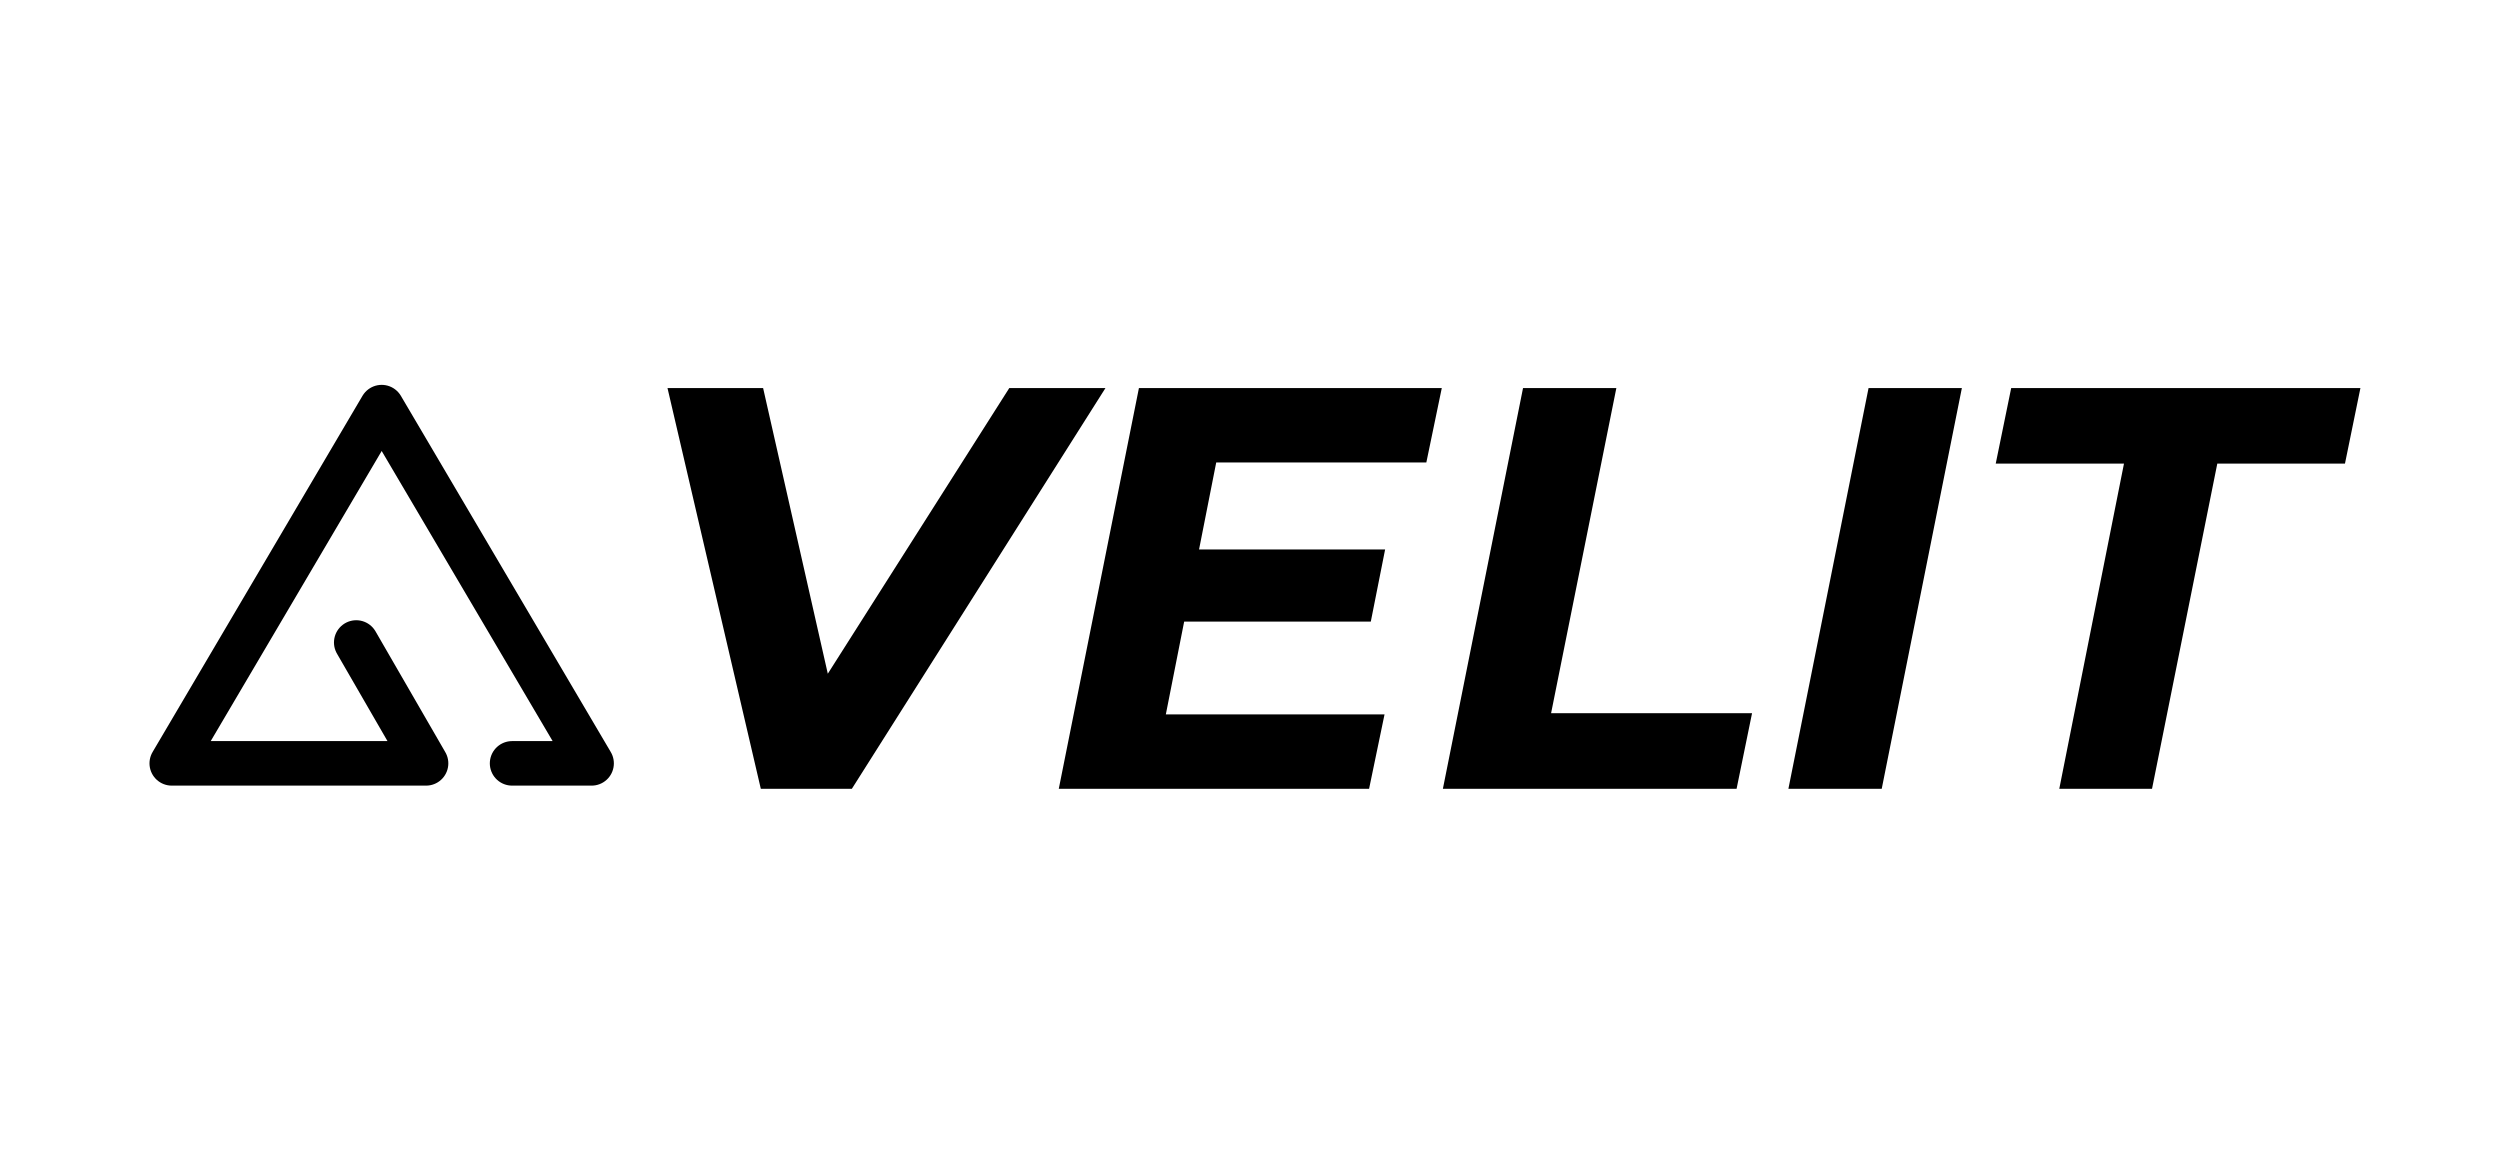
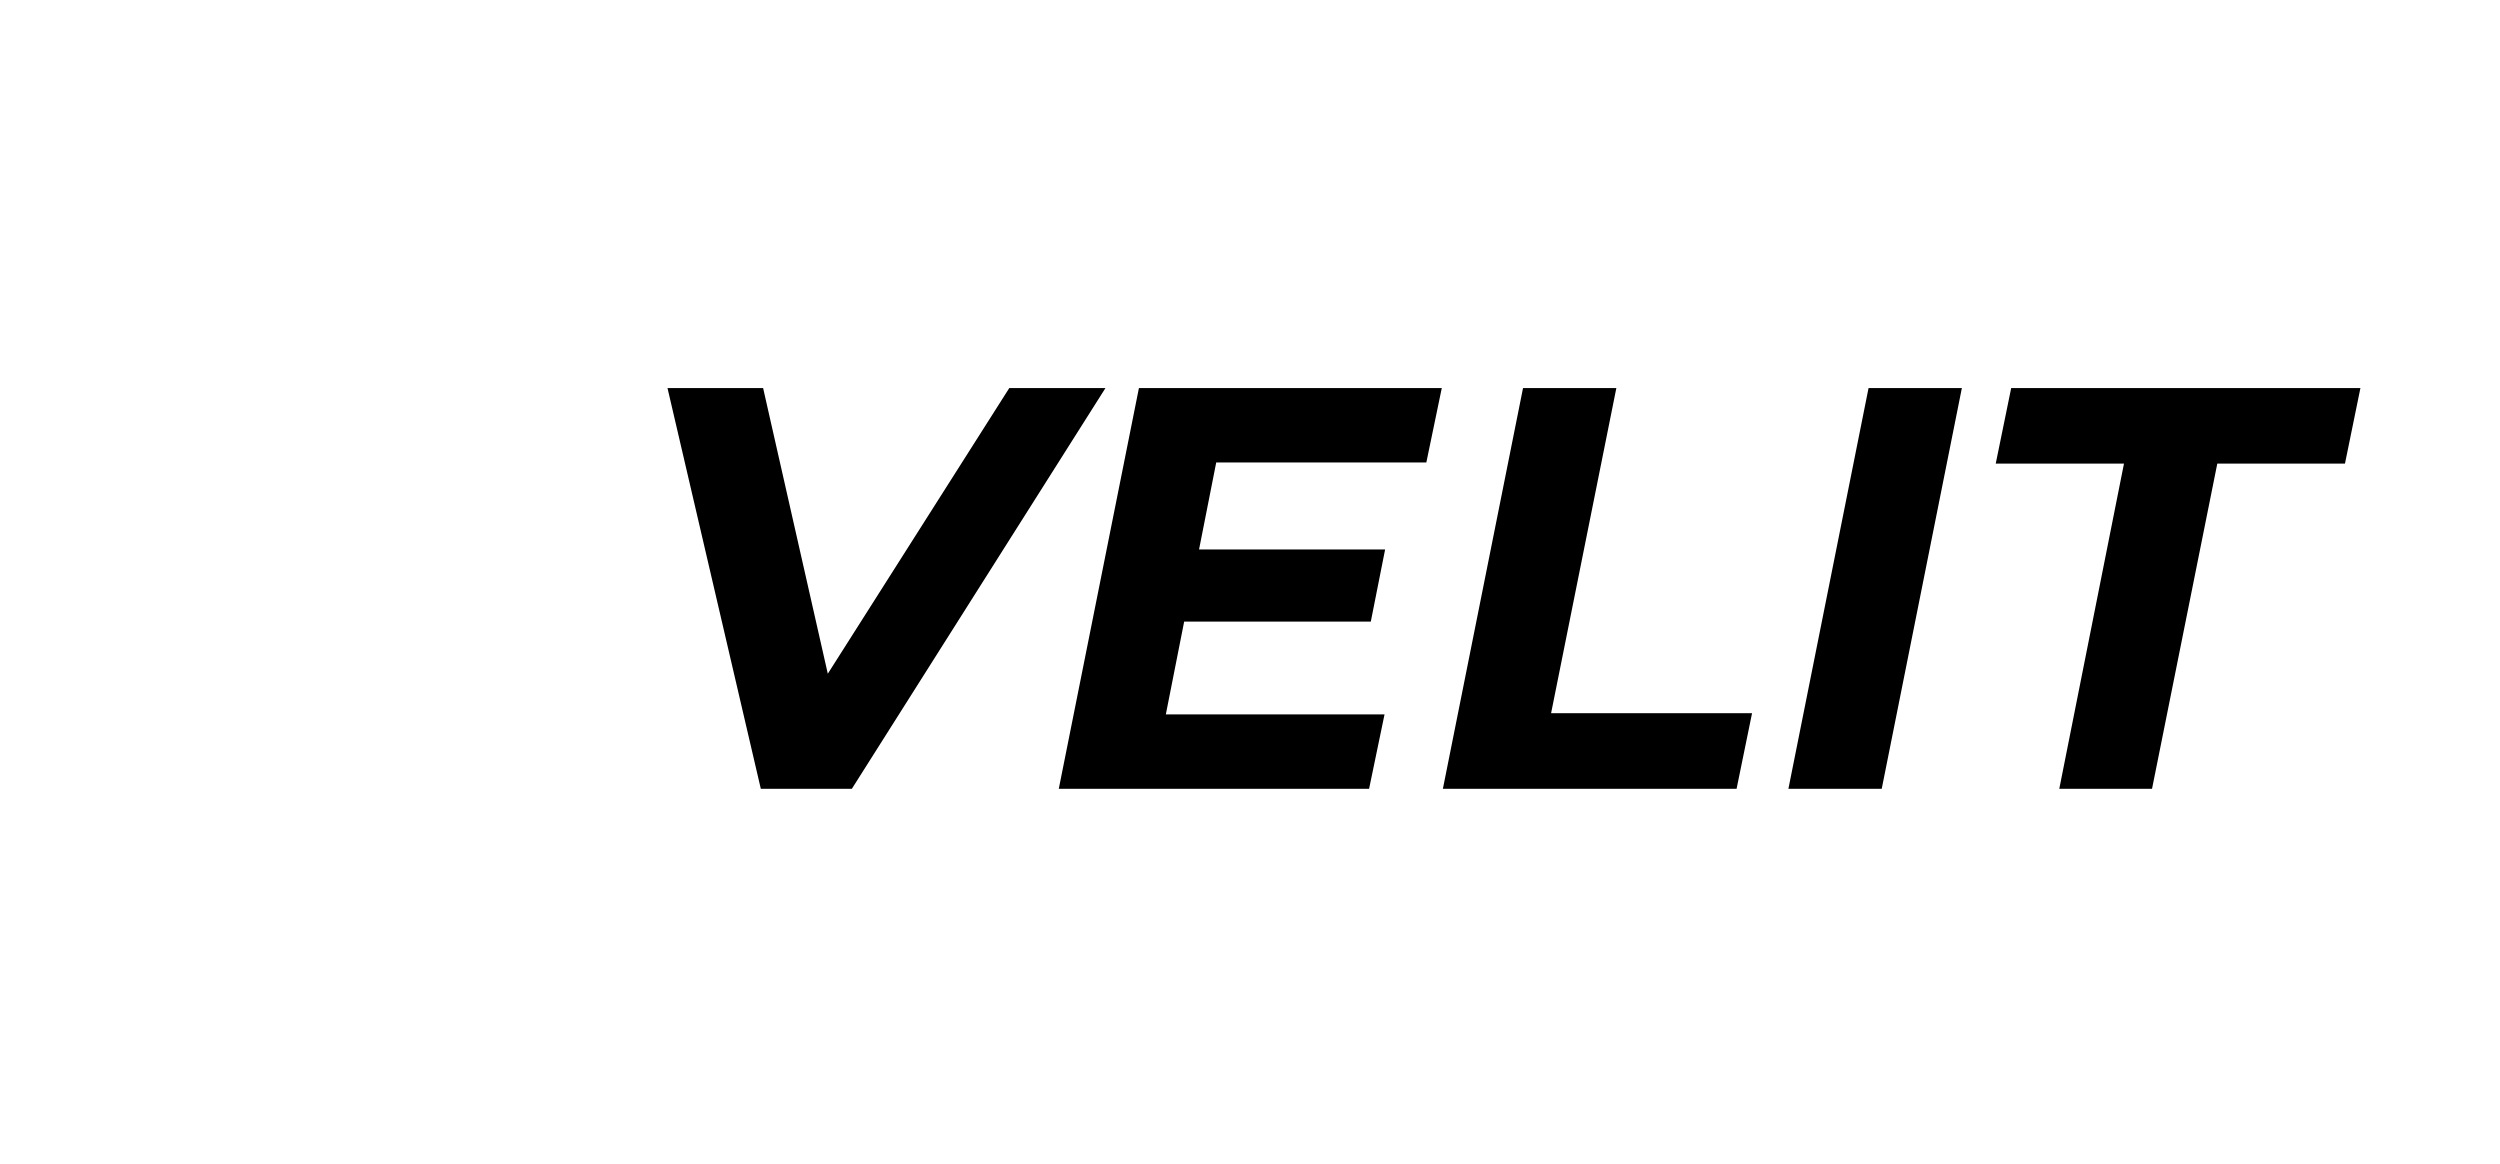
<svg xmlns="http://www.w3.org/2000/svg" fill="none" viewBox="0 0 393 183" height="183" width="393">
-   <path stroke-linejoin="round" stroke-linecap="round" stroke-width="7" stroke="black" d="M80.5 120H93L60 64L27 120H66.977L56 101" />
  <path fill="black" d="M173.78 61L133.91 124H119.6L104.93 61H119.96L130.13 105.91L158.66 61H173.78ZM191.19 72.7L188.49 86.38H217.74L215.49 97.72H186.15L183.27 112.3H217.65L215.22 124H166.44L179.04 61H226.65L224.22 72.7H191.19ZM239.421 61H254.091L243.831 112.12H275.421L272.991 124H226.821L239.421 61ZM293.737 61H308.407L295.807 124H281.137L293.737 61ZM333.889 72.88H313.729L316.159 61H371.059L368.629 72.88H348.559L338.299 124H323.719L333.889 72.88Z" />
</svg>